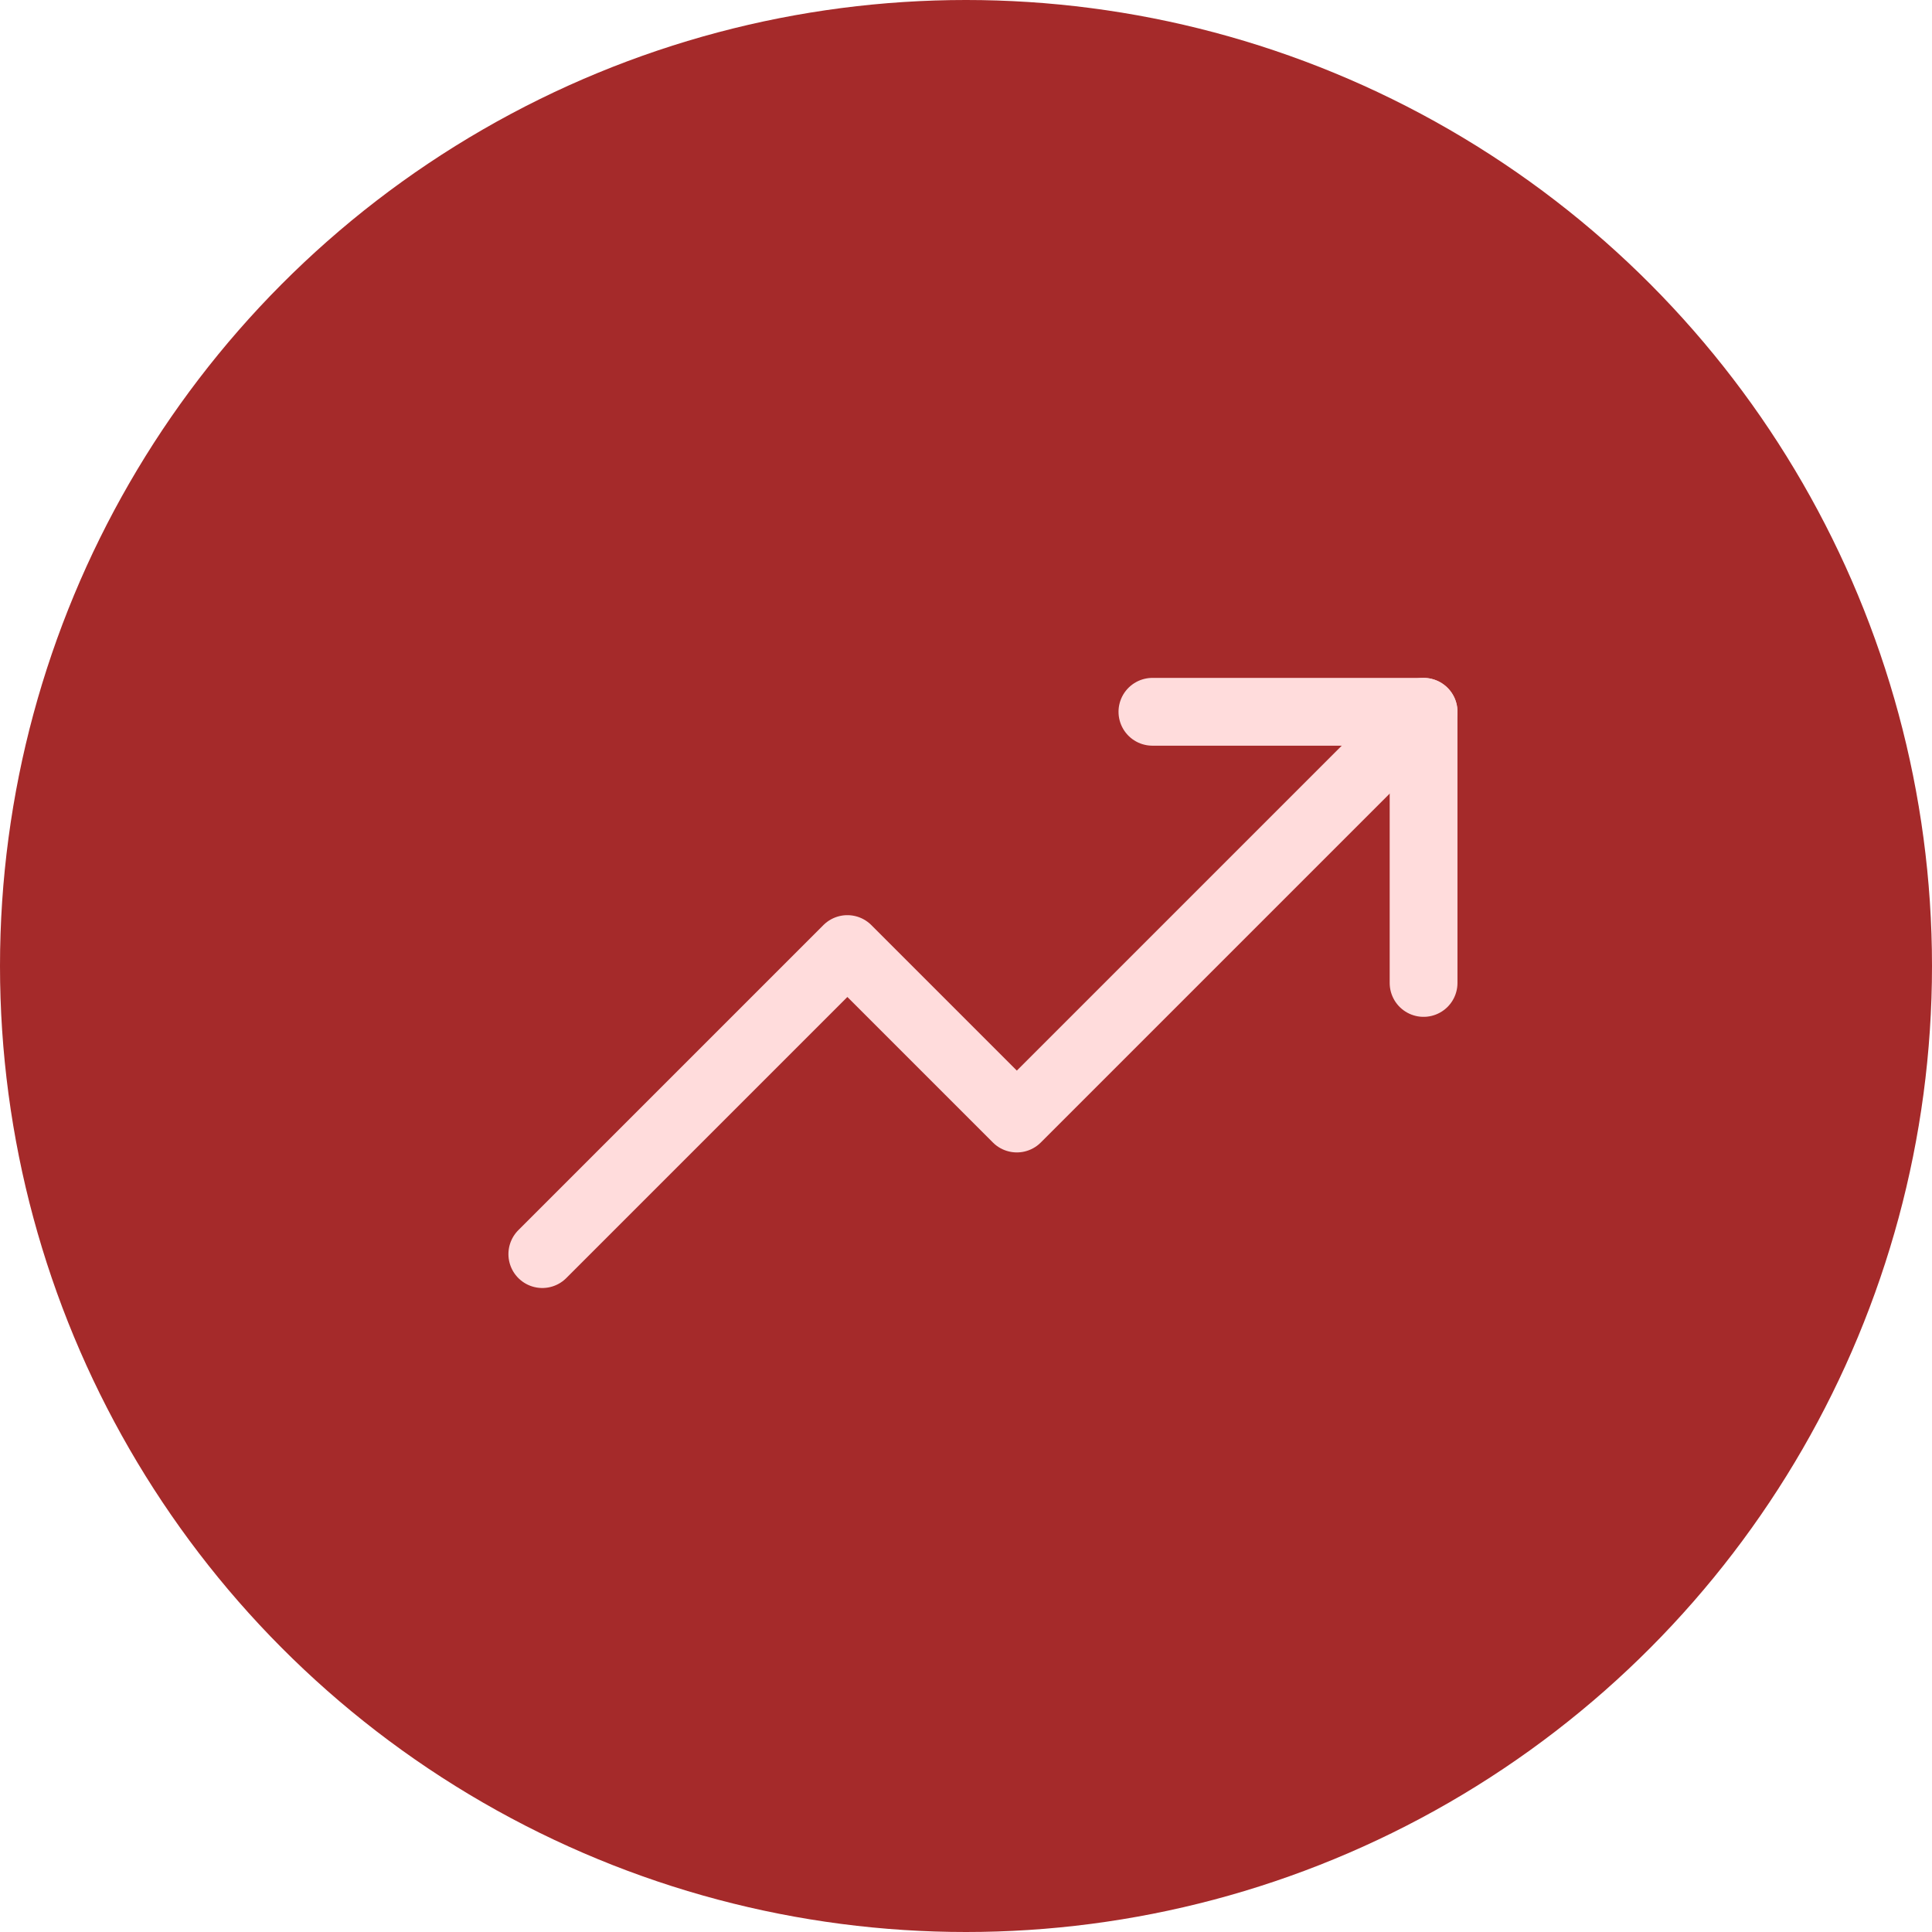
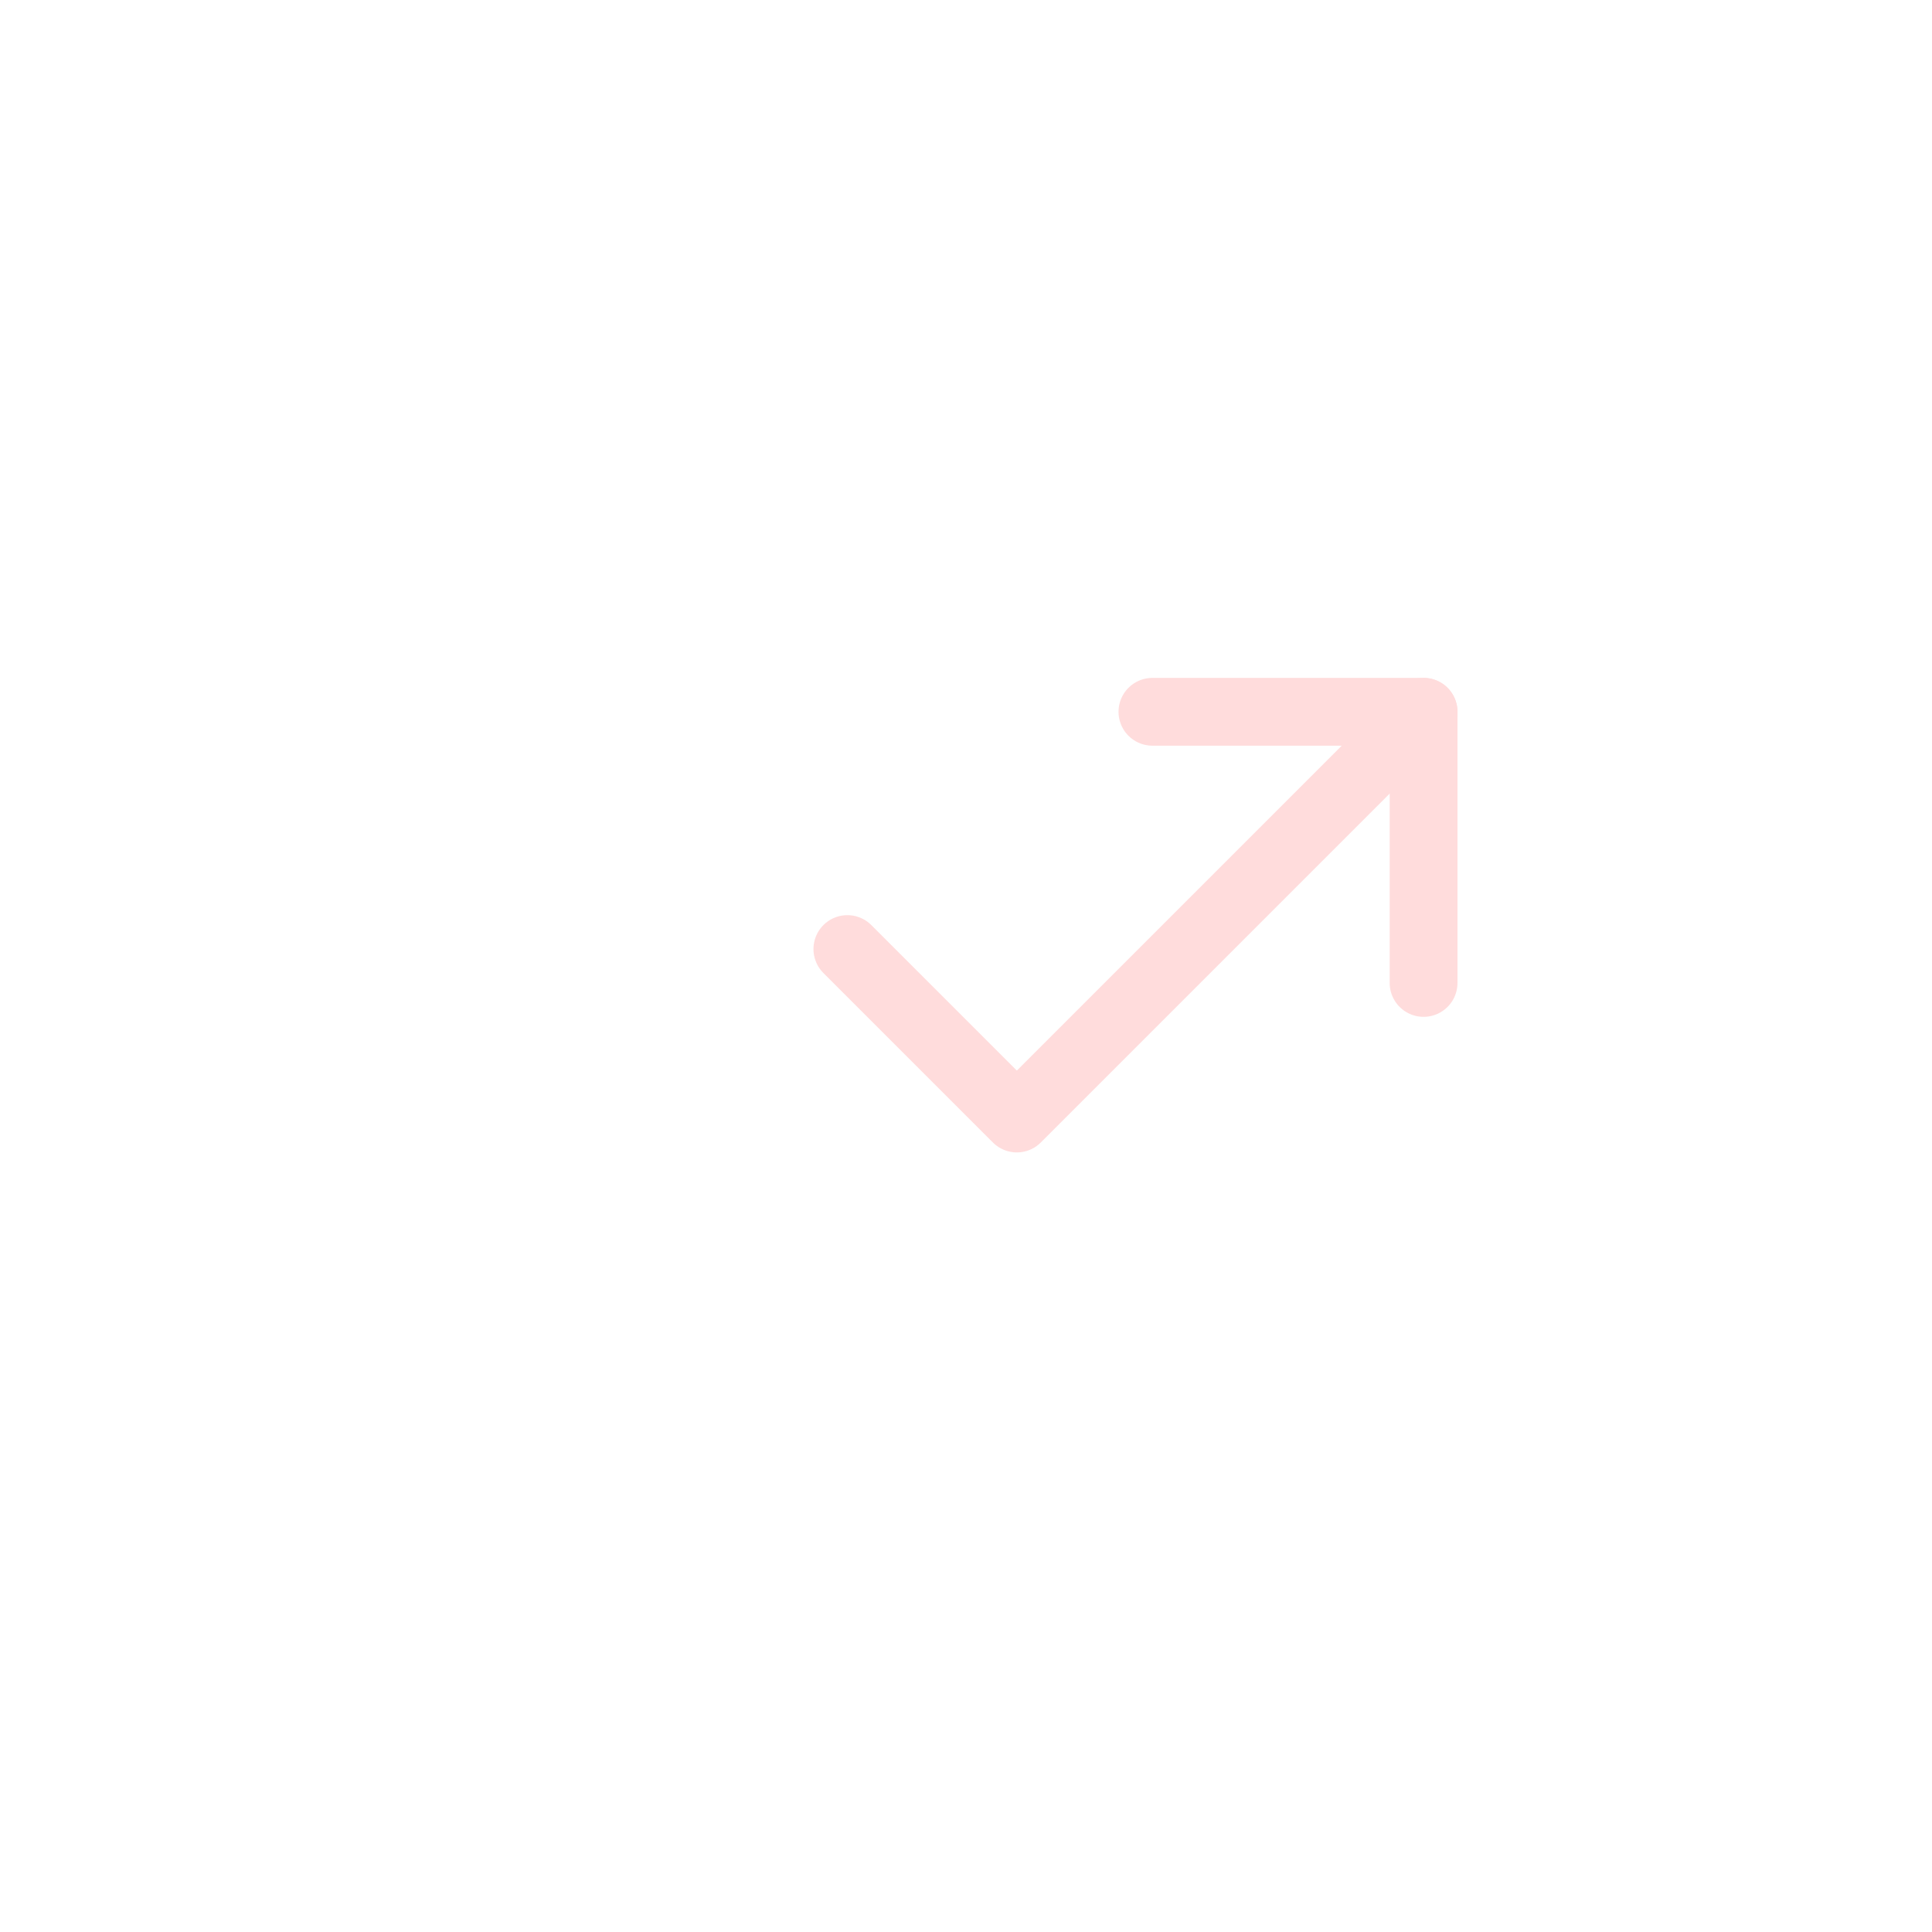
<svg xmlns="http://www.w3.org/2000/svg" width="57" height="57" viewBox="0 0 57 57" fill="none">
  <g id="Quantitative Analysis">
-     <circle id="Ellipse 11" cx="28.5" cy="28.5" r="28.5" fill="#A52A2A" />
    <g id="Group 163192">
-       <path id="Vector" d="M42 21L30 33L25 28L16 37" stroke="#FFDCDC" stroke-width="2" stroke-linecap="round" stroke-linejoin="round" />
+       <path id="Vector" d="M42 21L30 33L25 28" stroke="#FFDCDC" stroke-width="2" stroke-linecap="round" stroke-linejoin="round" />
      <path id="Vector_2" d="M42 29V21H34" stroke="#FFDCDC" stroke-width="2" stroke-linecap="round" stroke-linejoin="round" />
    </g>
  </g>
</svg>